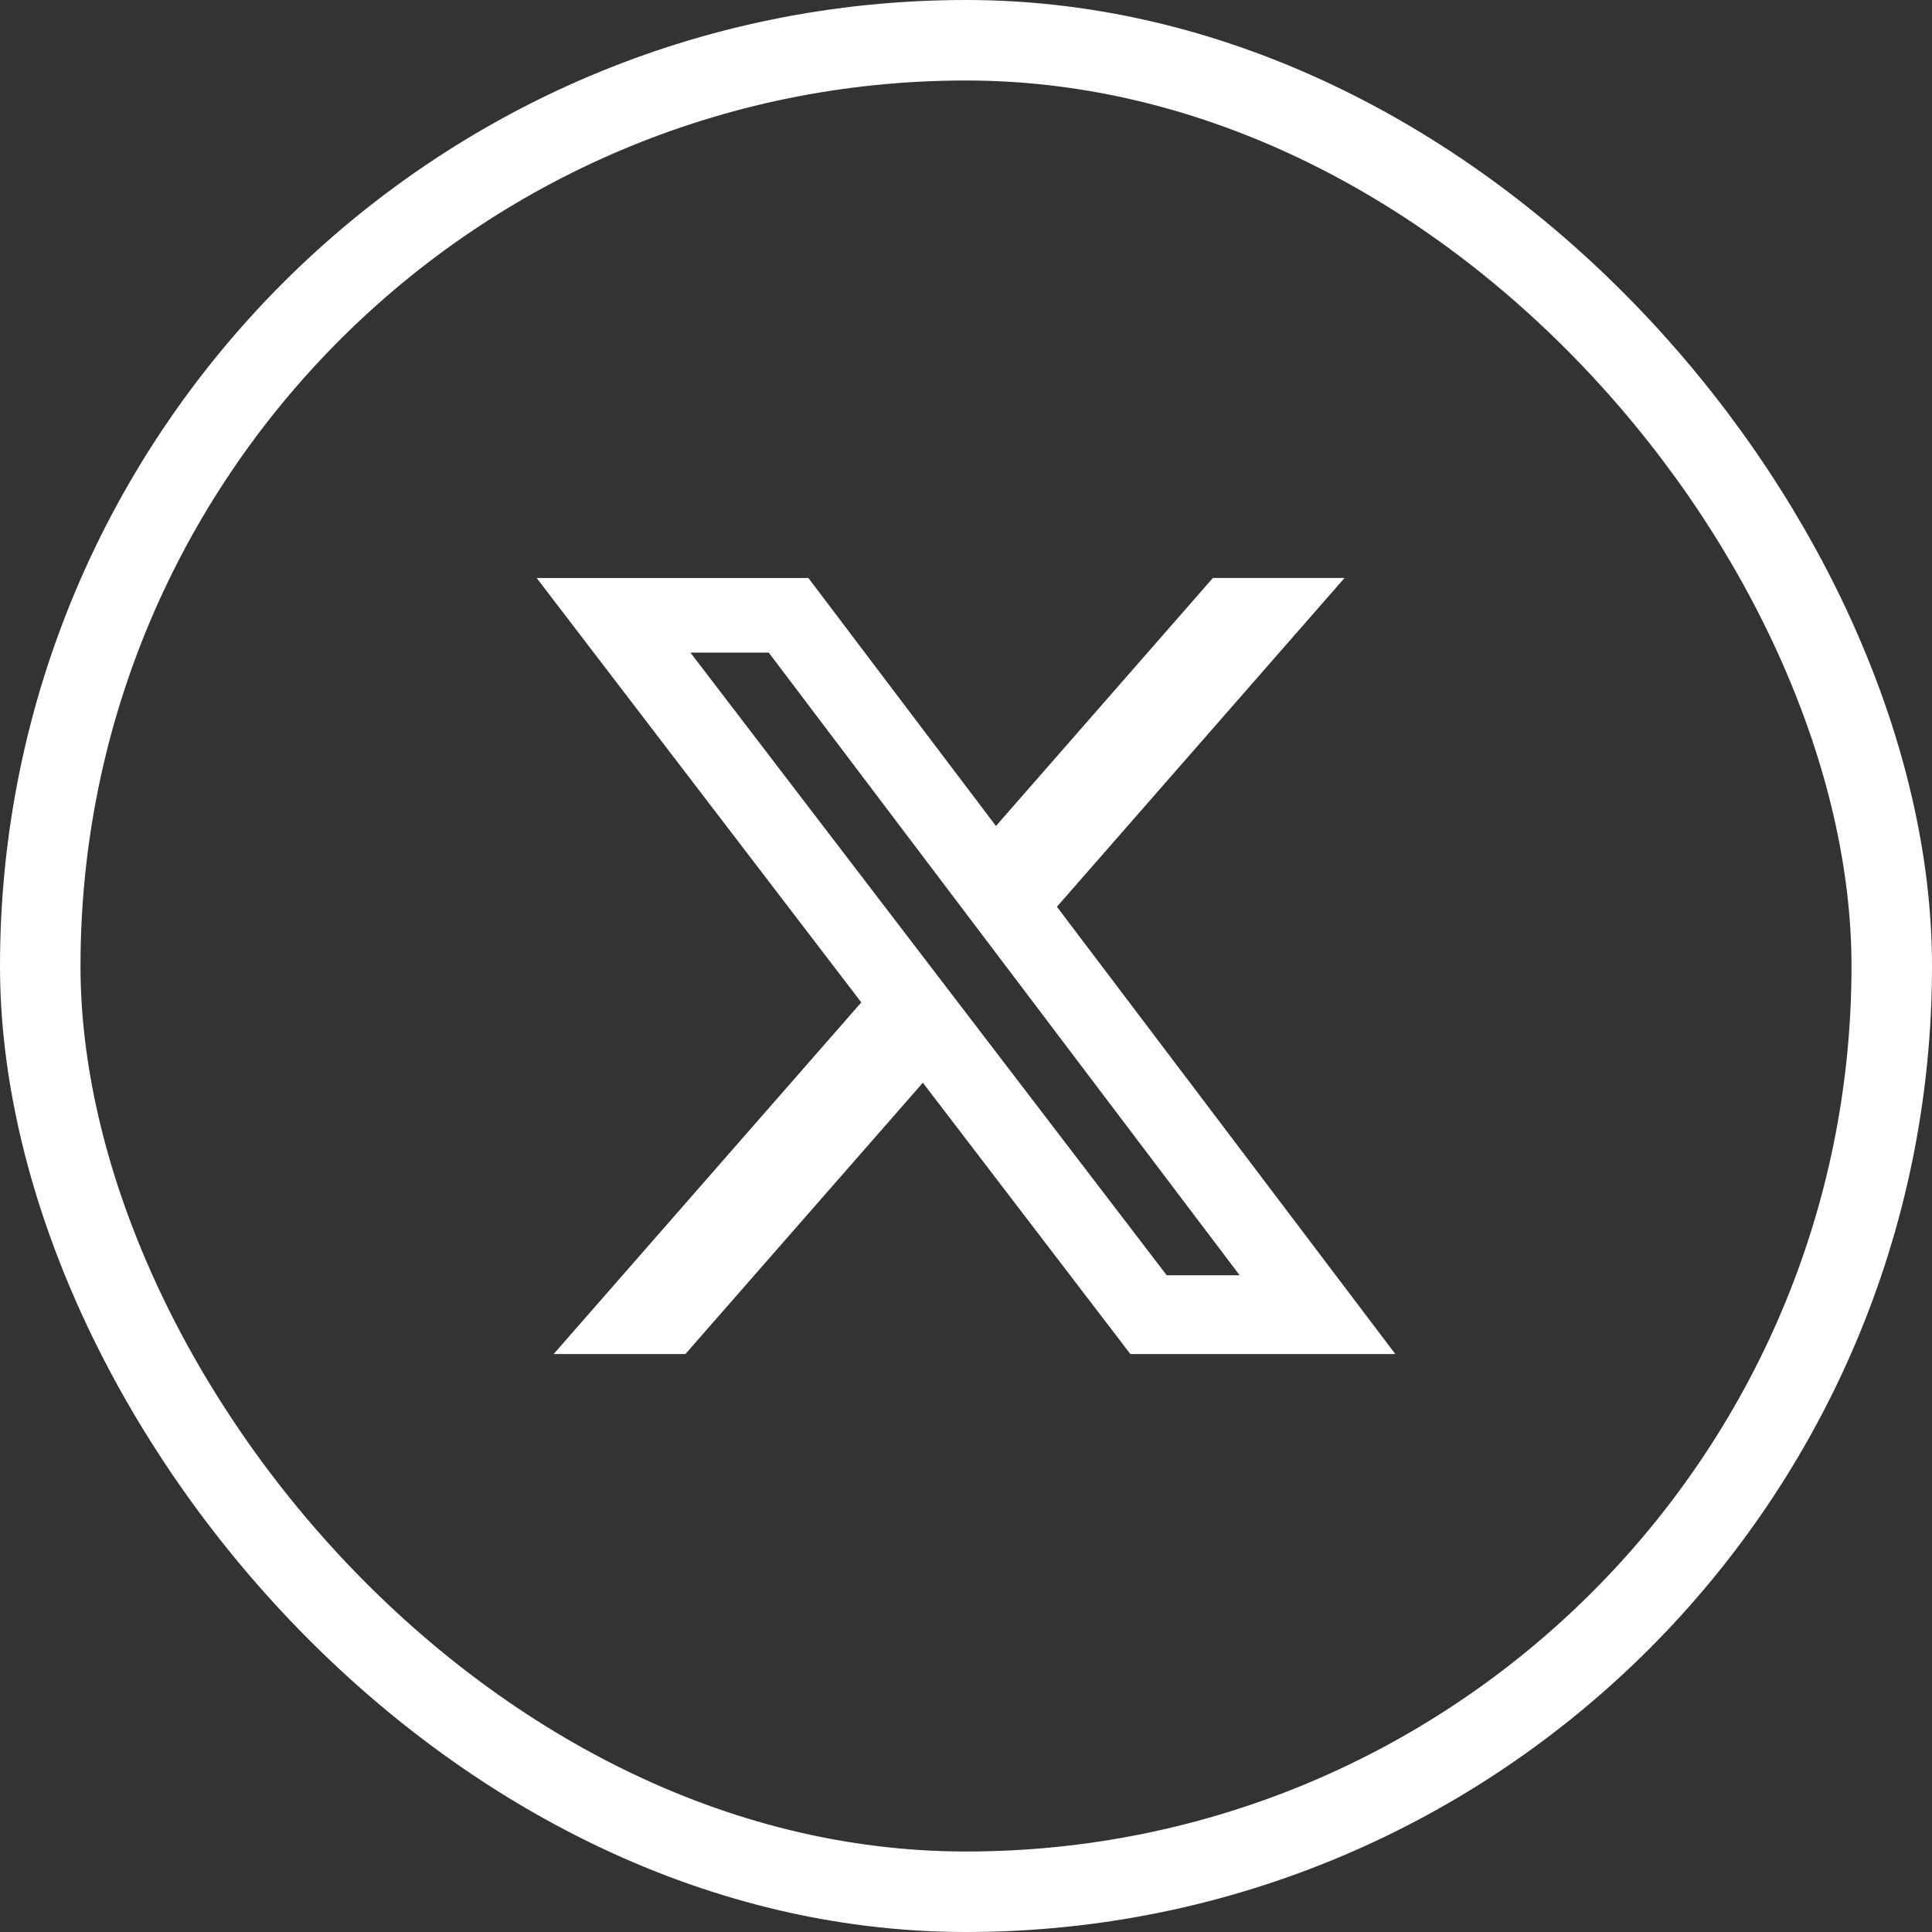
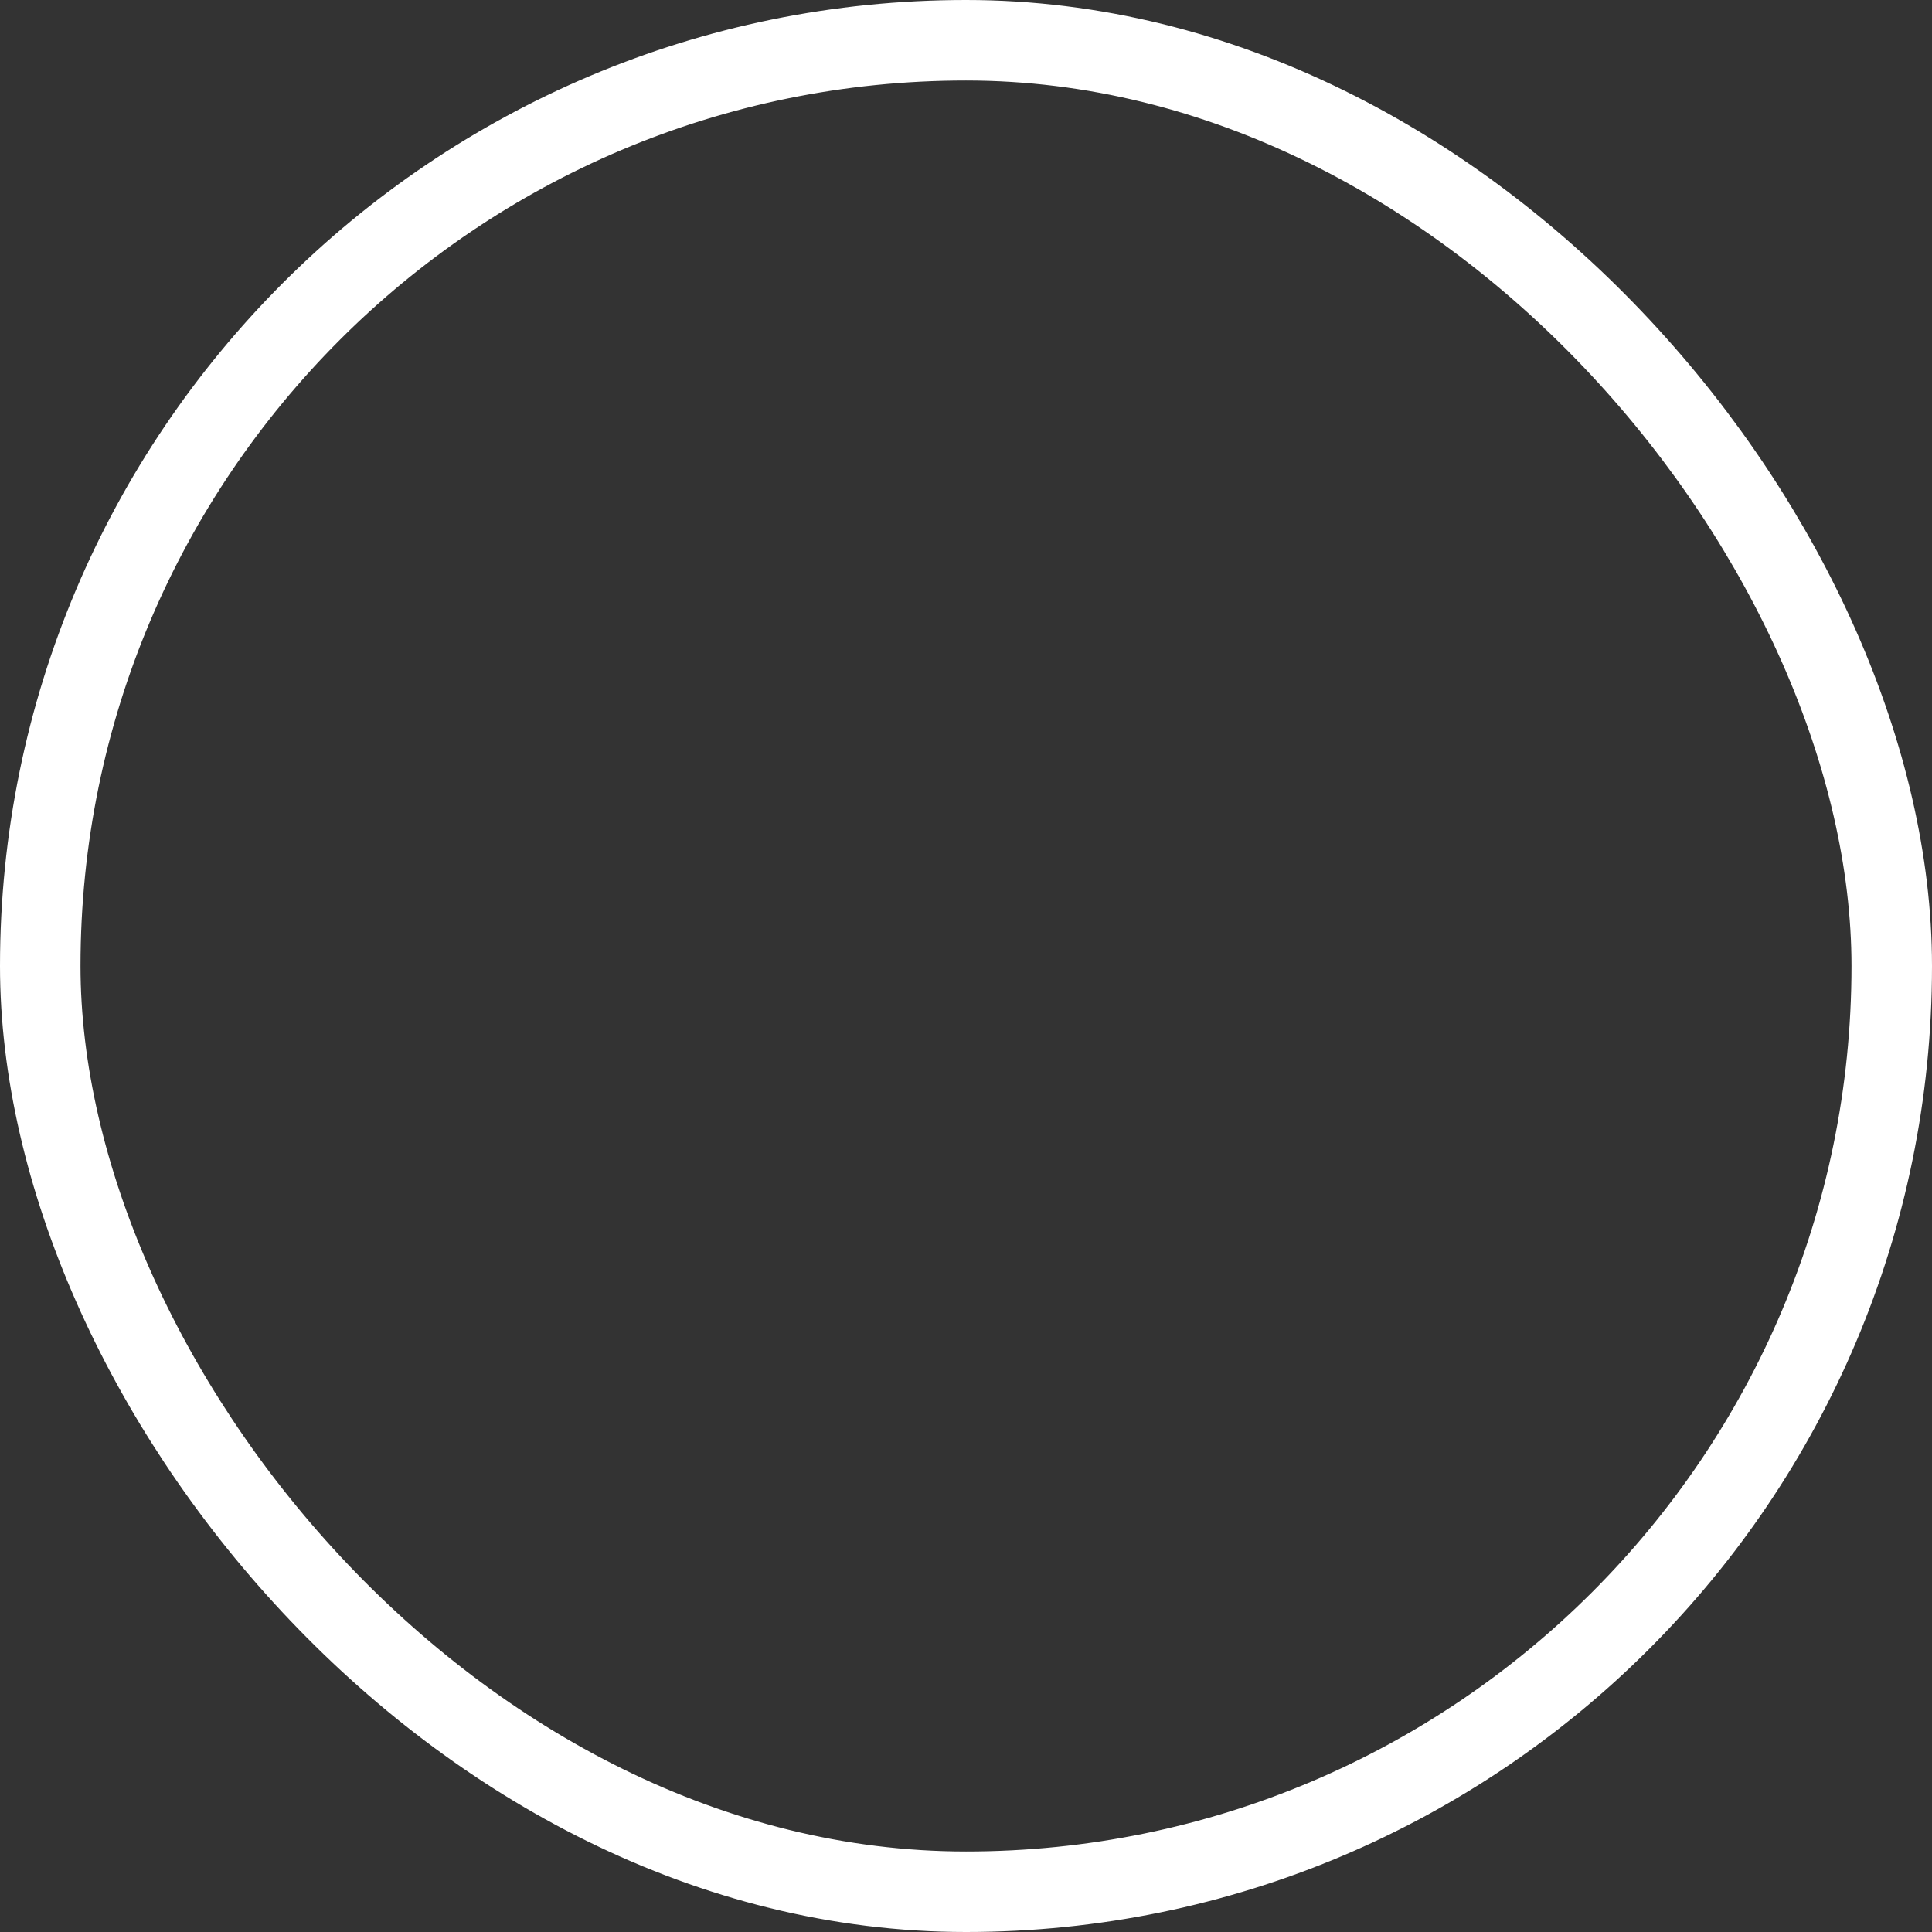
<svg xmlns="http://www.w3.org/2000/svg" width="36" height="36" viewBox="0 0 36 36" fill="none">
  <rect x="0" y="0" width="36" height="36" fill="#333333" stroke="none" />
  <rect x="0.75" y="0.75" width="34.5" height="34.5" rx="17.25" stroke="white" stroke-width="1.5" />
-   <path d="M22.601 10.769H25.054L19.694 16.896L26 25.231H21.063L17.196 20.175L12.771 25.231H10.316L16.049 18.678L10 10.77H15.063L18.558 15.391L22.601 10.769ZM21.74 23.763H23.099L14.324 12.16H12.865L21.74 23.763Z" fill="white" />
</svg>